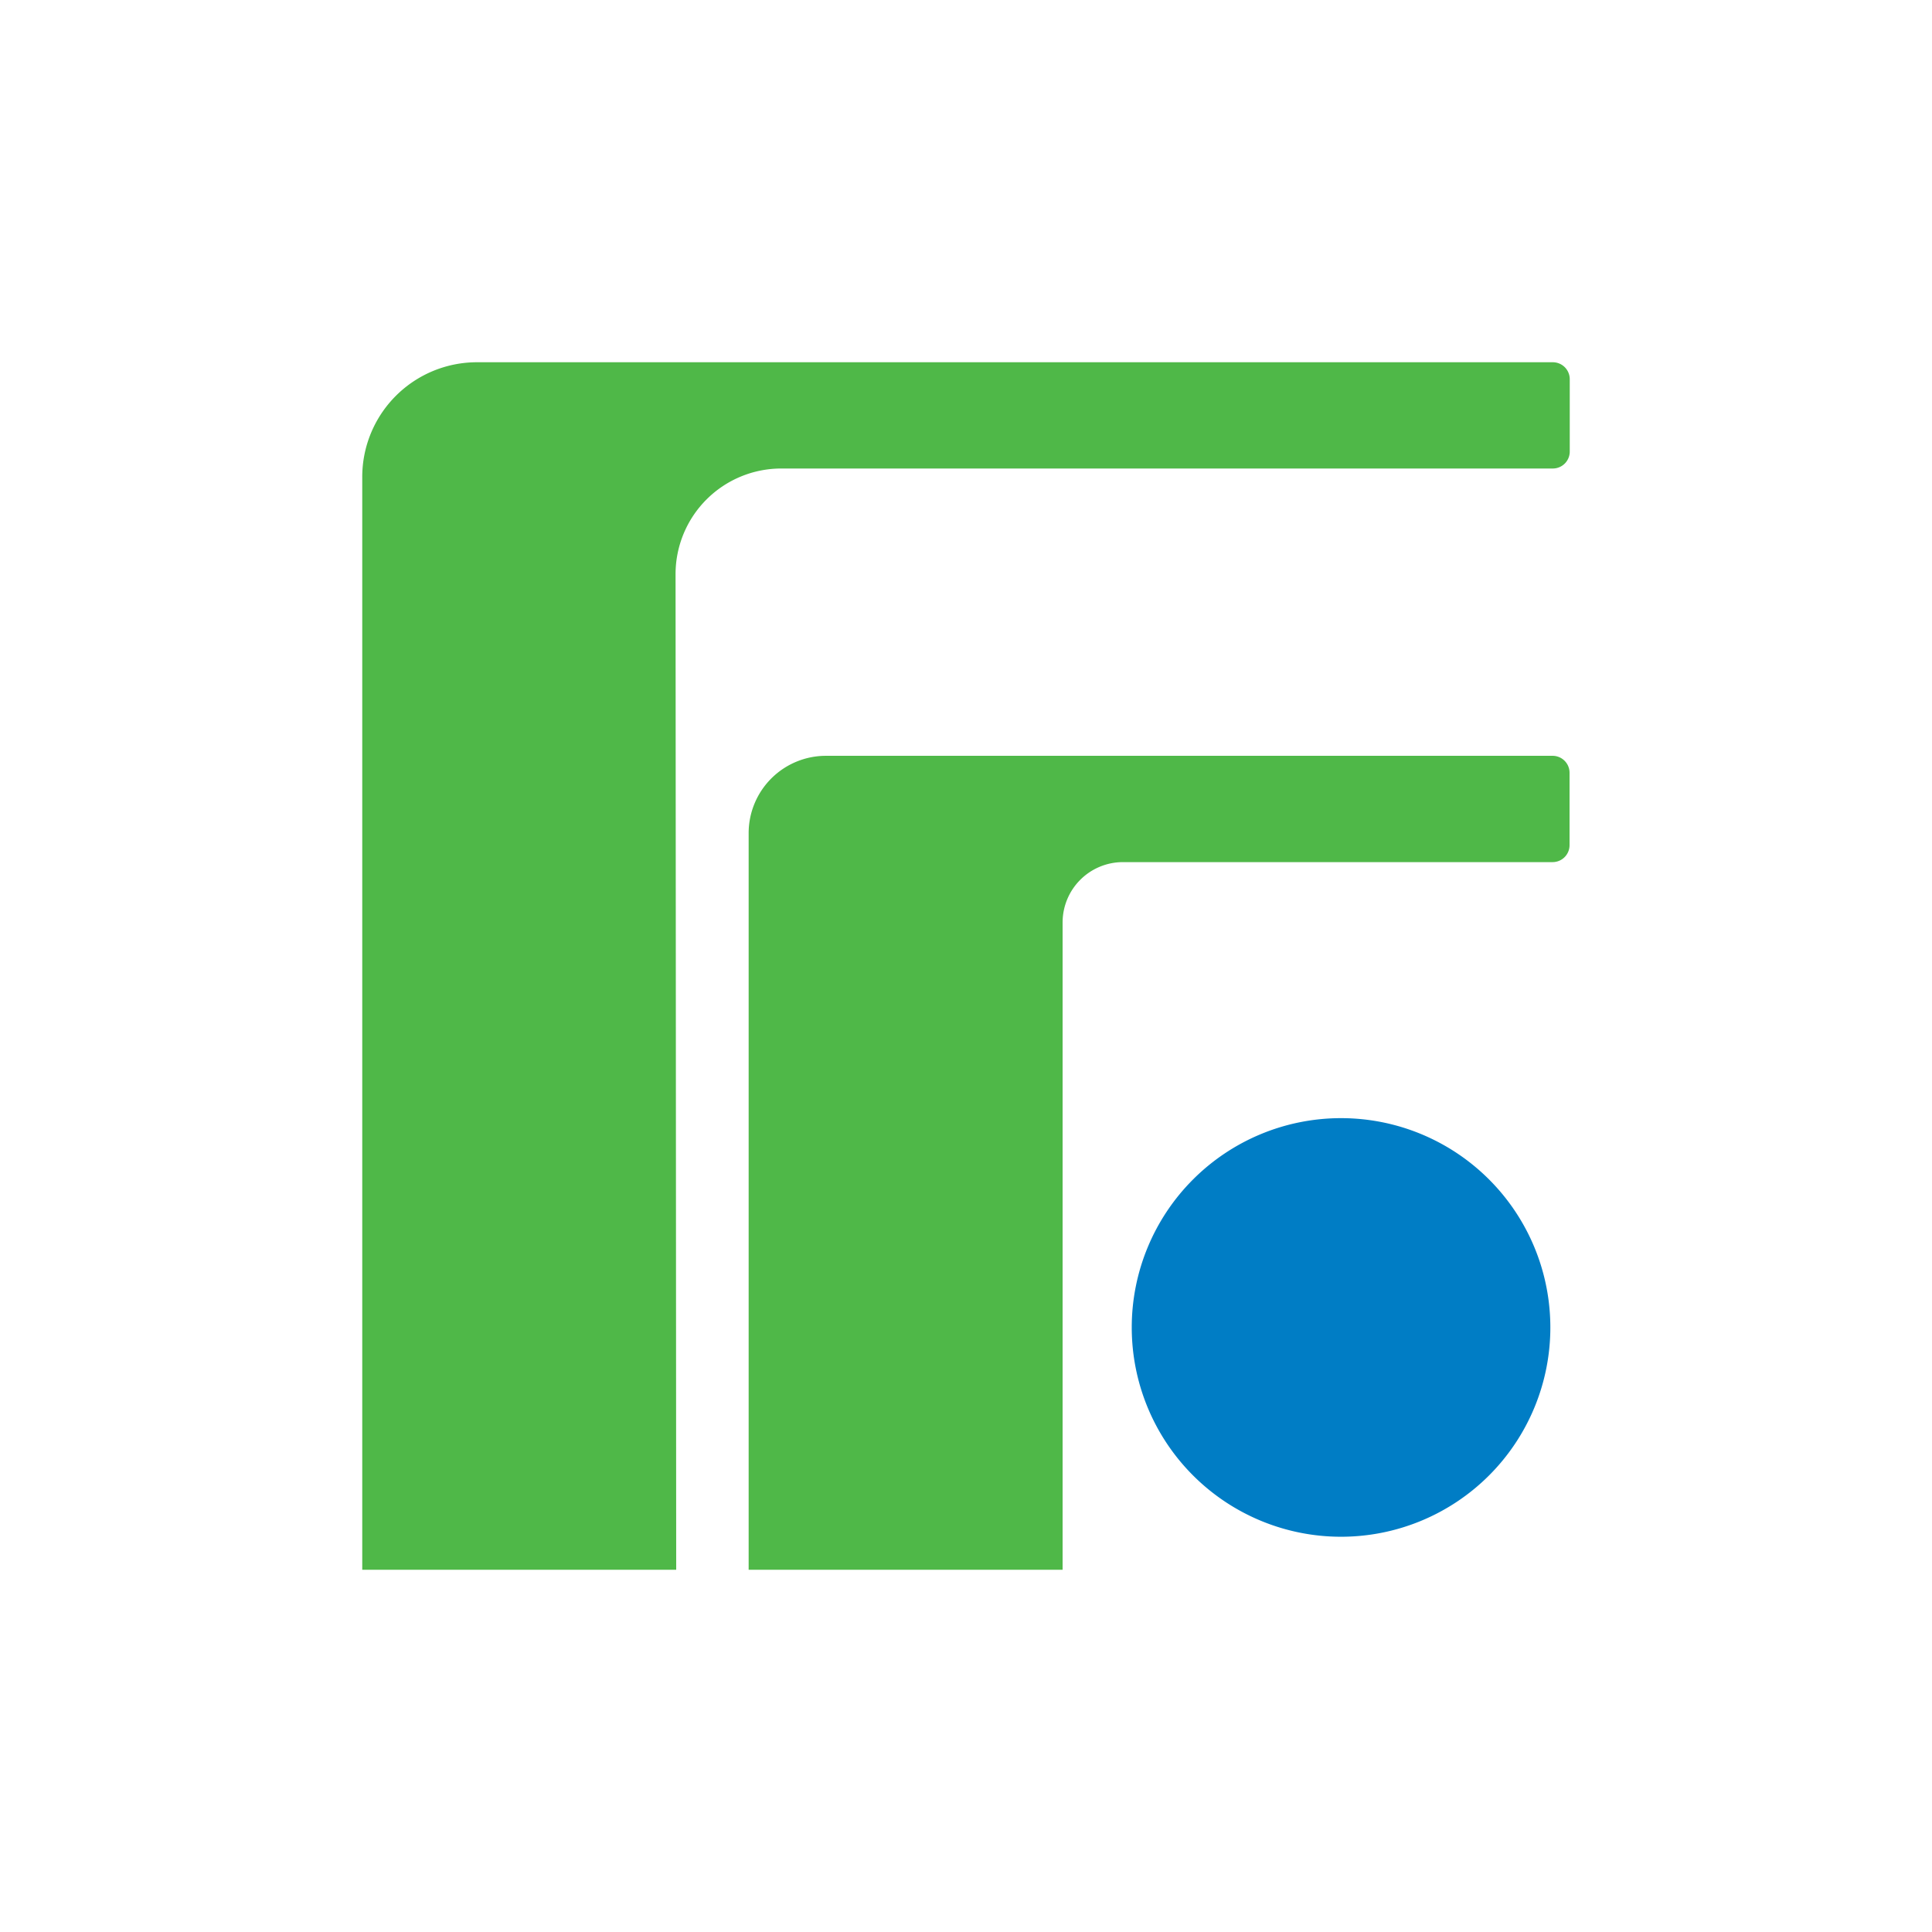
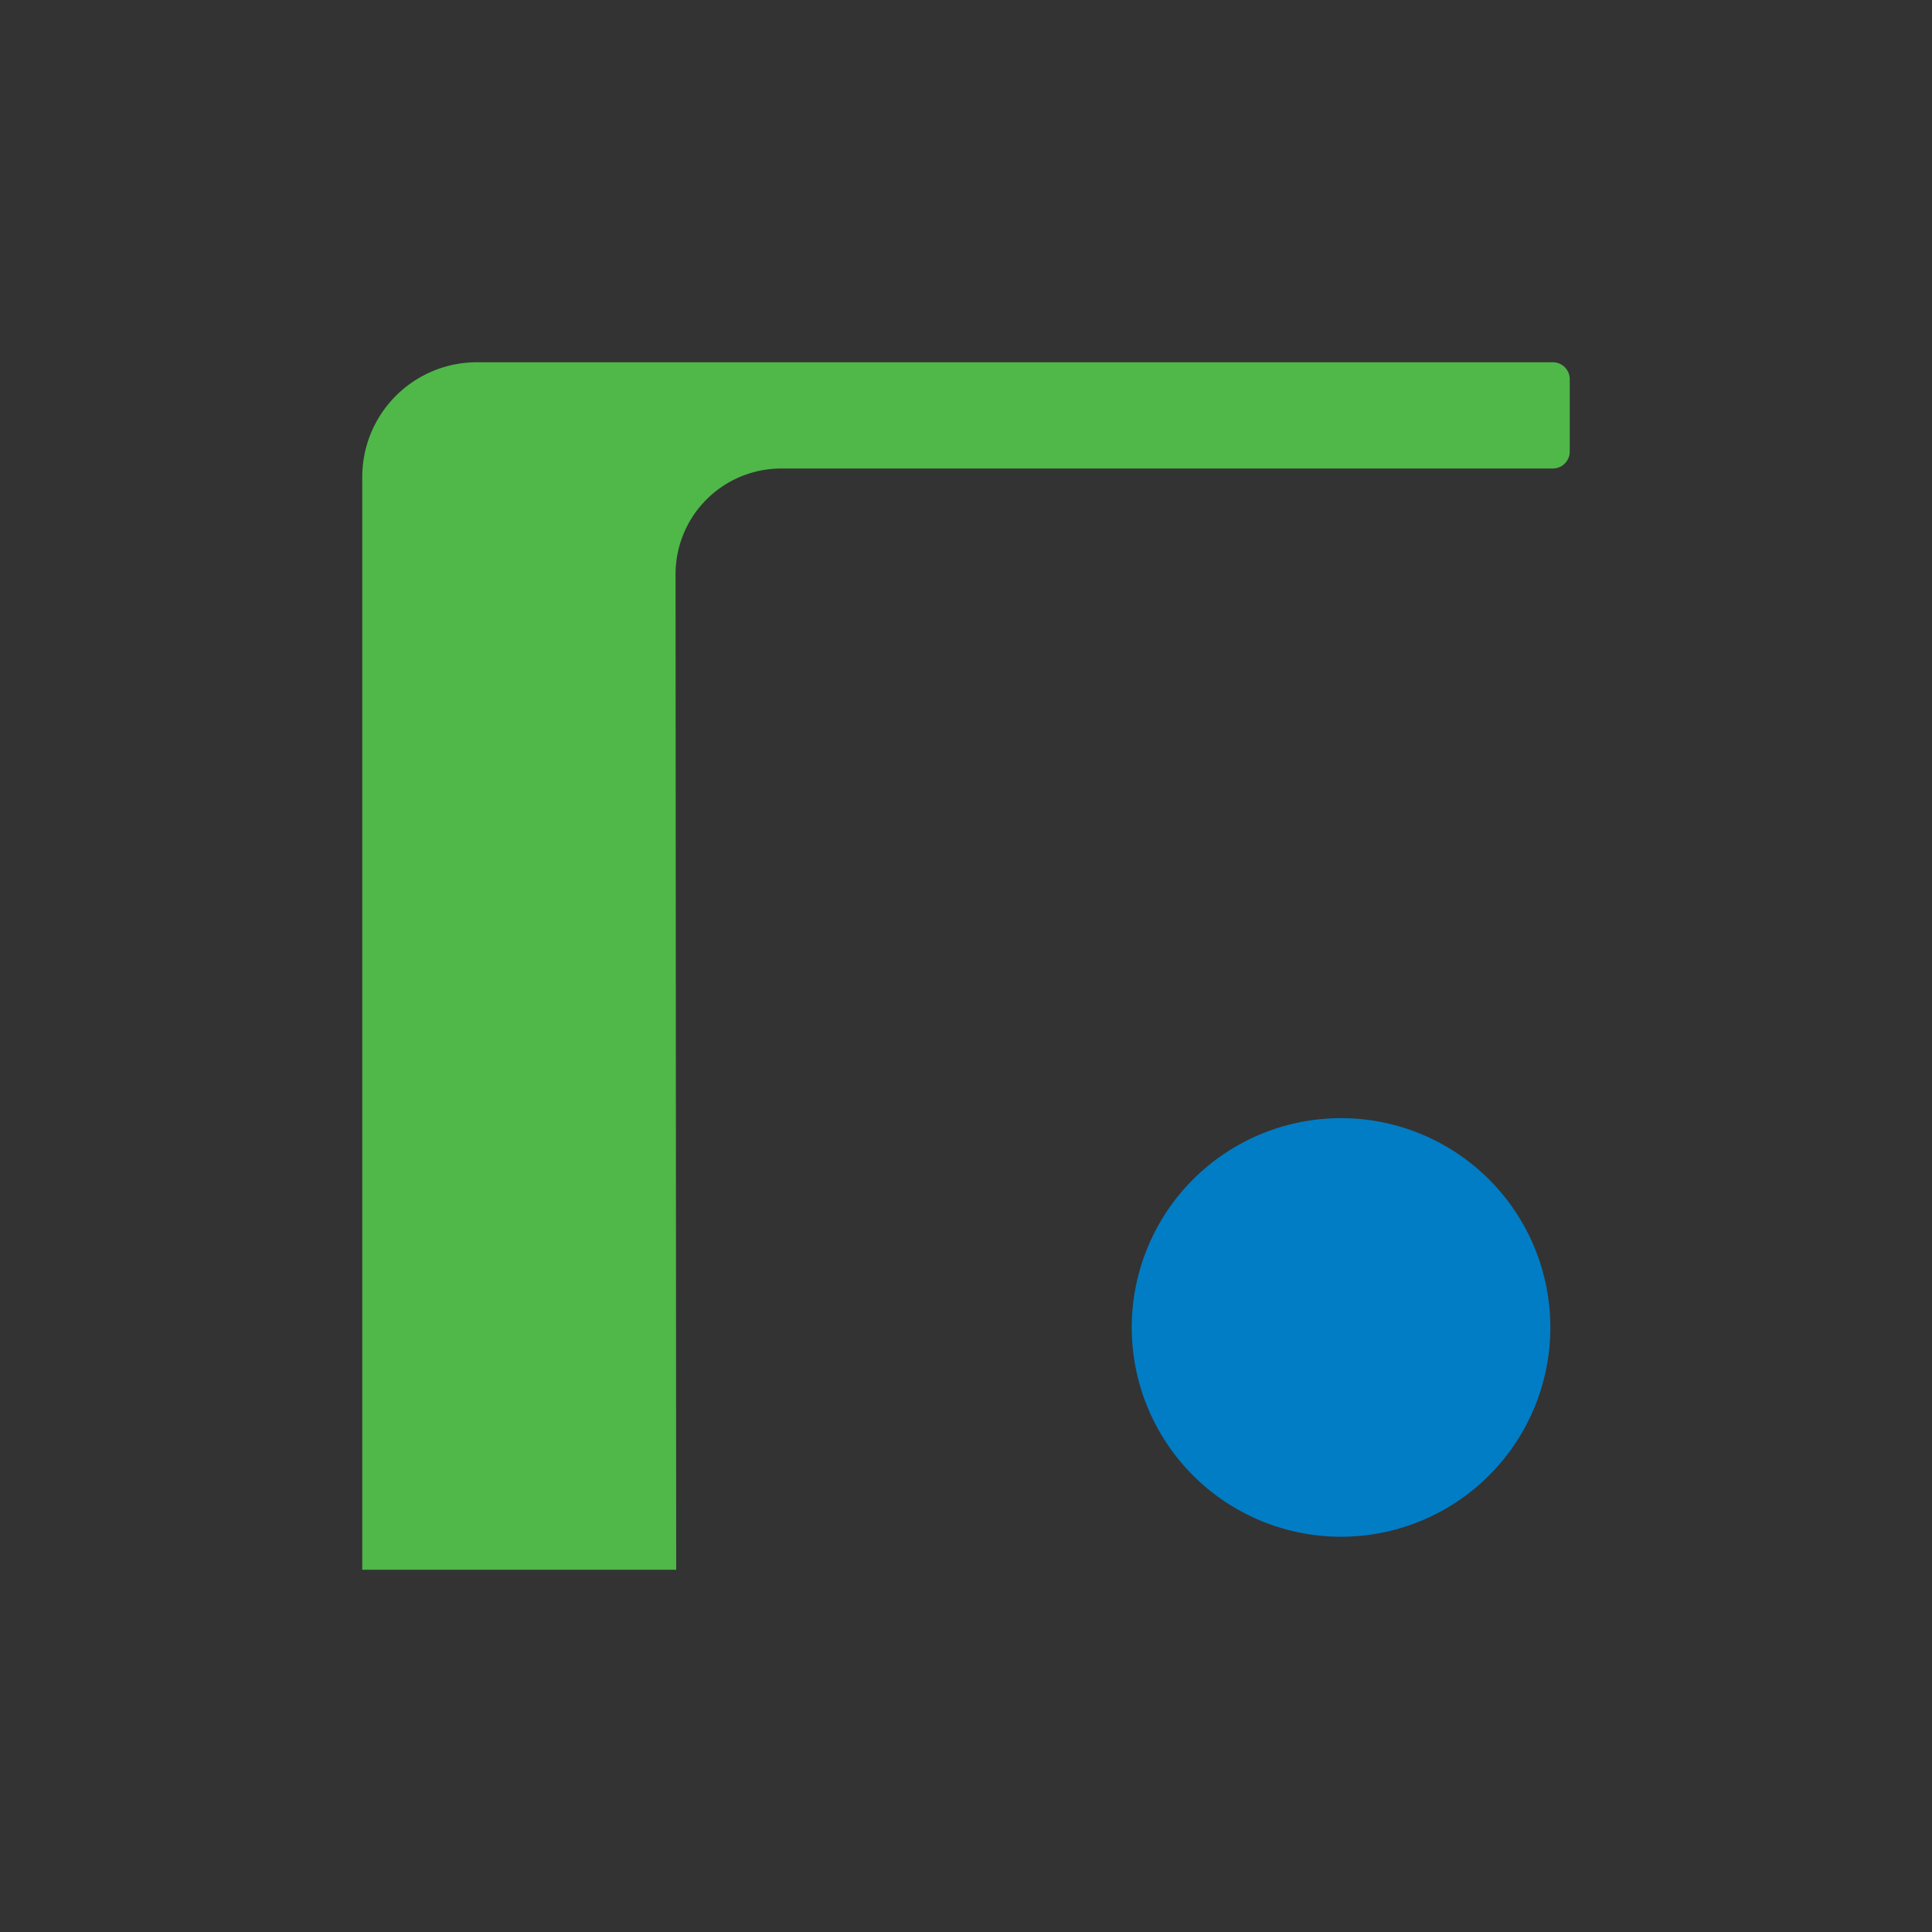
<svg xmlns="http://www.w3.org/2000/svg" width="48" height="48" viewBox="0 0 48 48">
  <rect x="0" y="0" width="48" height="48" fill="#333333" stroke="none" />
  <defs>
    <clipPath id="clip-favicon48">
      <rect width="48" height="48" />
    </clipPath>
  </defs>
  <g id="favicon48" clip-path="url(#clip-favicon48)">
-     <rect width="48" height="48" fill="#fff" />
    <g id="グループ_1220" data-name="グループ 1220" transform="translate(-2.854 -3)">
      <path id="パス_383" data-name="パス 383" d="M29.367,23.837a5.2,5.2,0,1,1-5.2-5.206,5.2,5.2,0,0,1,5.2,5.206" transform="translate(12.005 12.149)" fill="#007dc5" />
-       <path id="パス_384" data-name="パス 384" d="M9.524,11.624A1.921,1.921,0,0,1,11.444,9.7H29.5a.421.421,0,0,1,.419.42v1.8a.421.421,0,0,1-.419.421H18.824a1.5,1.5,0,0,0-1.5,1.5V29.922h-7.8Z" transform="translate(11.93 12.078)" fill="#4fb848" />
      <path id="パス_385" data-name="パス 385" d="M0,2.851A2.85,2.85,0,0,1,2.85,0H29.58A.421.421,0,0,1,30,.42v1.8a.421.421,0,0,1-.419.42l-19.172,0A2.626,2.626,0,0,0,7.784,5.263L7.8,30H0Z" transform="translate(11.854 12)" fill="#4fb848" />
    </g>
  </g>
</svg>